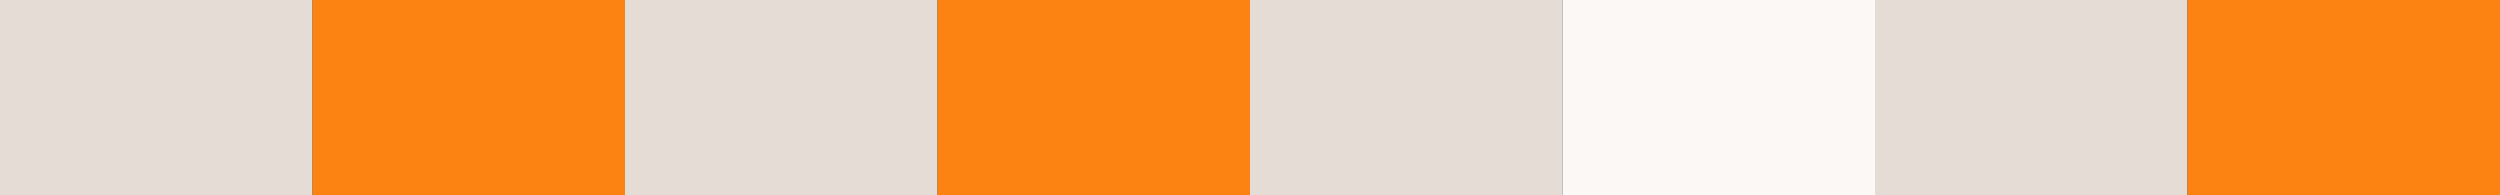
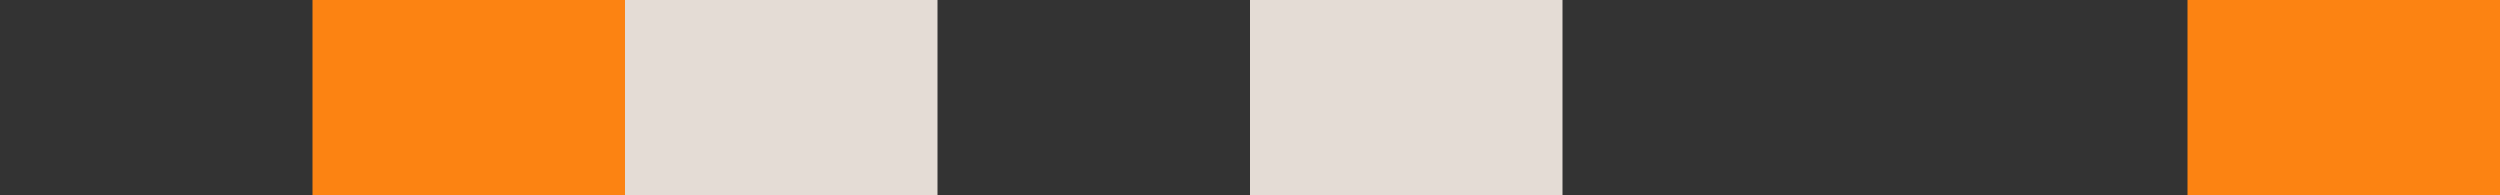
<svg xmlns="http://www.w3.org/2000/svg" width="640" height="50" viewBox="0 0 640 50" fill="none">
  <rect x="0" y="0" width="640" height="50" fill="#333333" stroke="none" />
-   <rect width="80" height="50" fill="#E4DCD5" />
  <rect x="80" width="80" height="50" fill="#FC8312" />
  <rect x="160" width="80" height="50" fill="#E4DCD5" />
-   <rect x="240" width="80" height="50" fill="#FC8312" />
  <rect x="320" width="80" height="50" fill="#E4DCD5" />
-   <rect x="400" width="80" height="50" fill="#FBF8F6" />
-   <rect x="480" width="80" height="50" fill="#E4DCD5" />
  <rect x="560" width="80" height="50" fill="#FC8312" />
</svg>